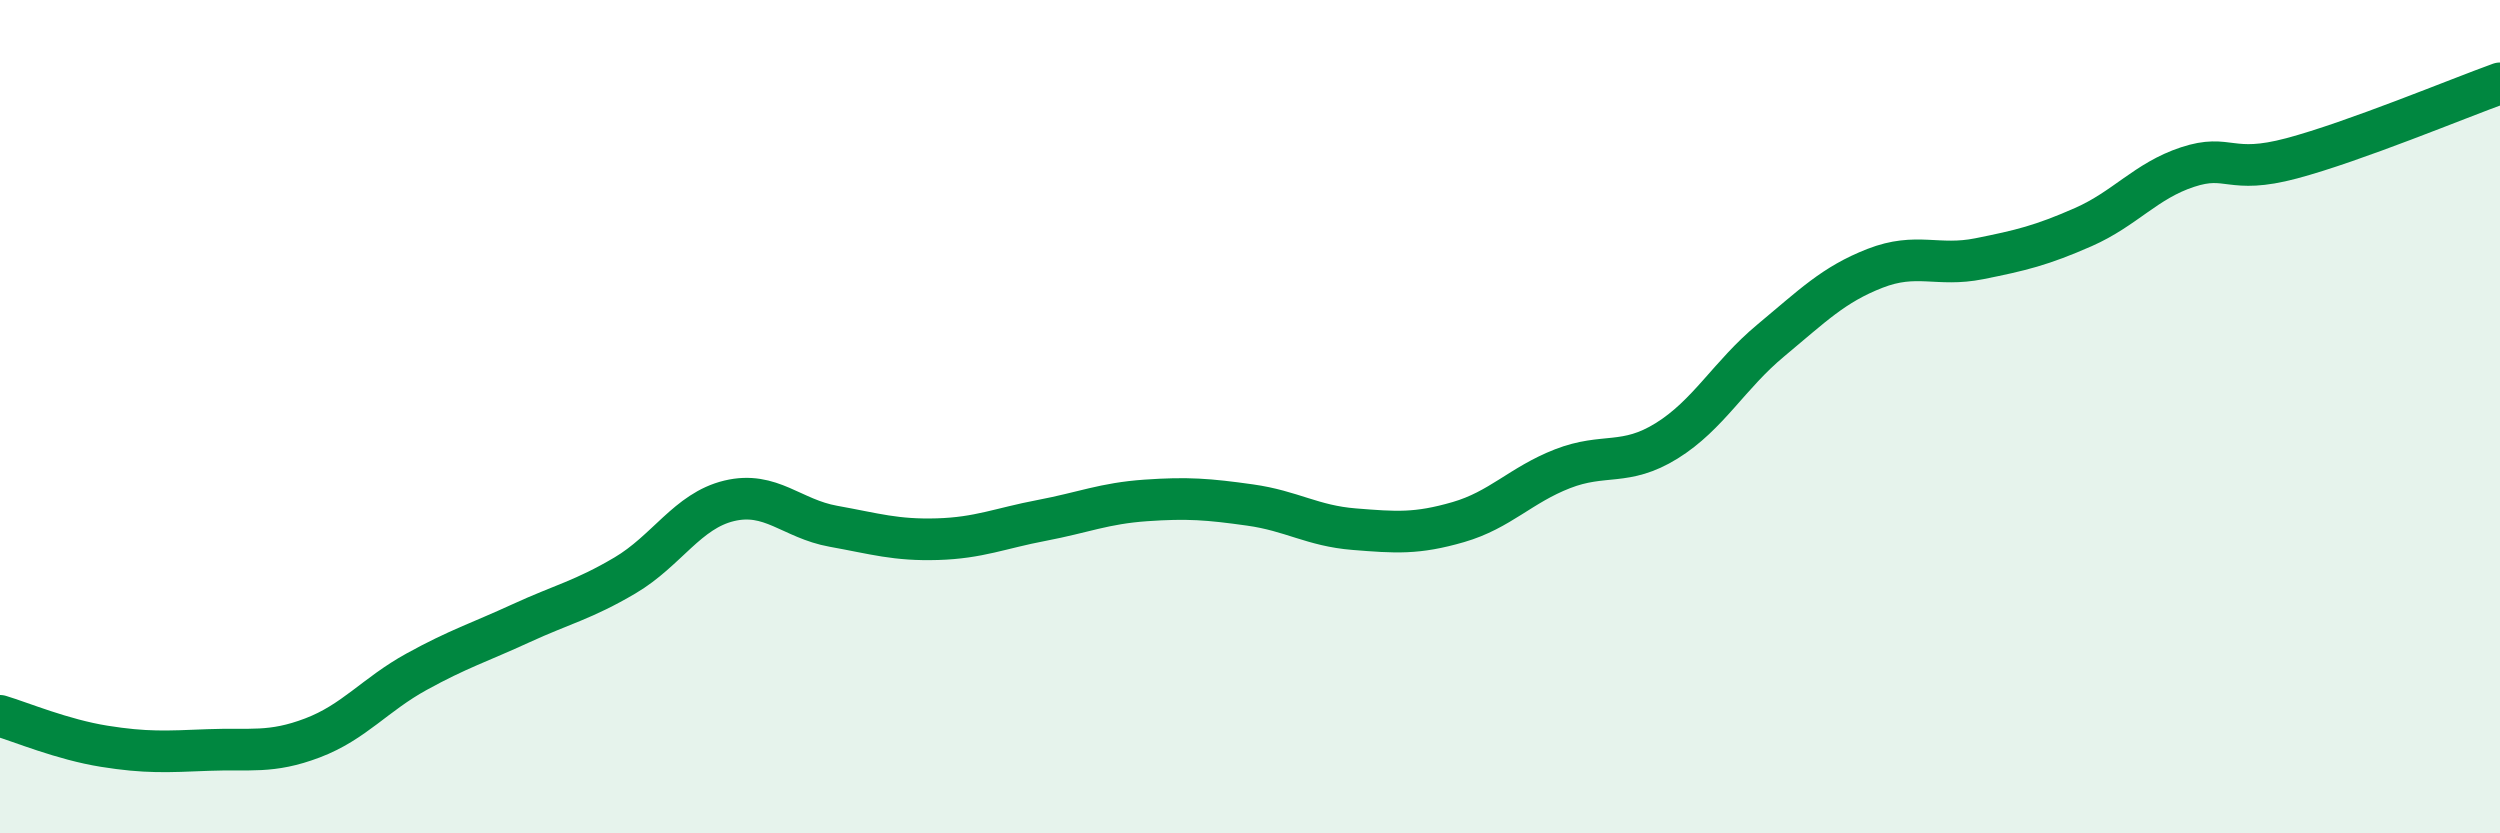
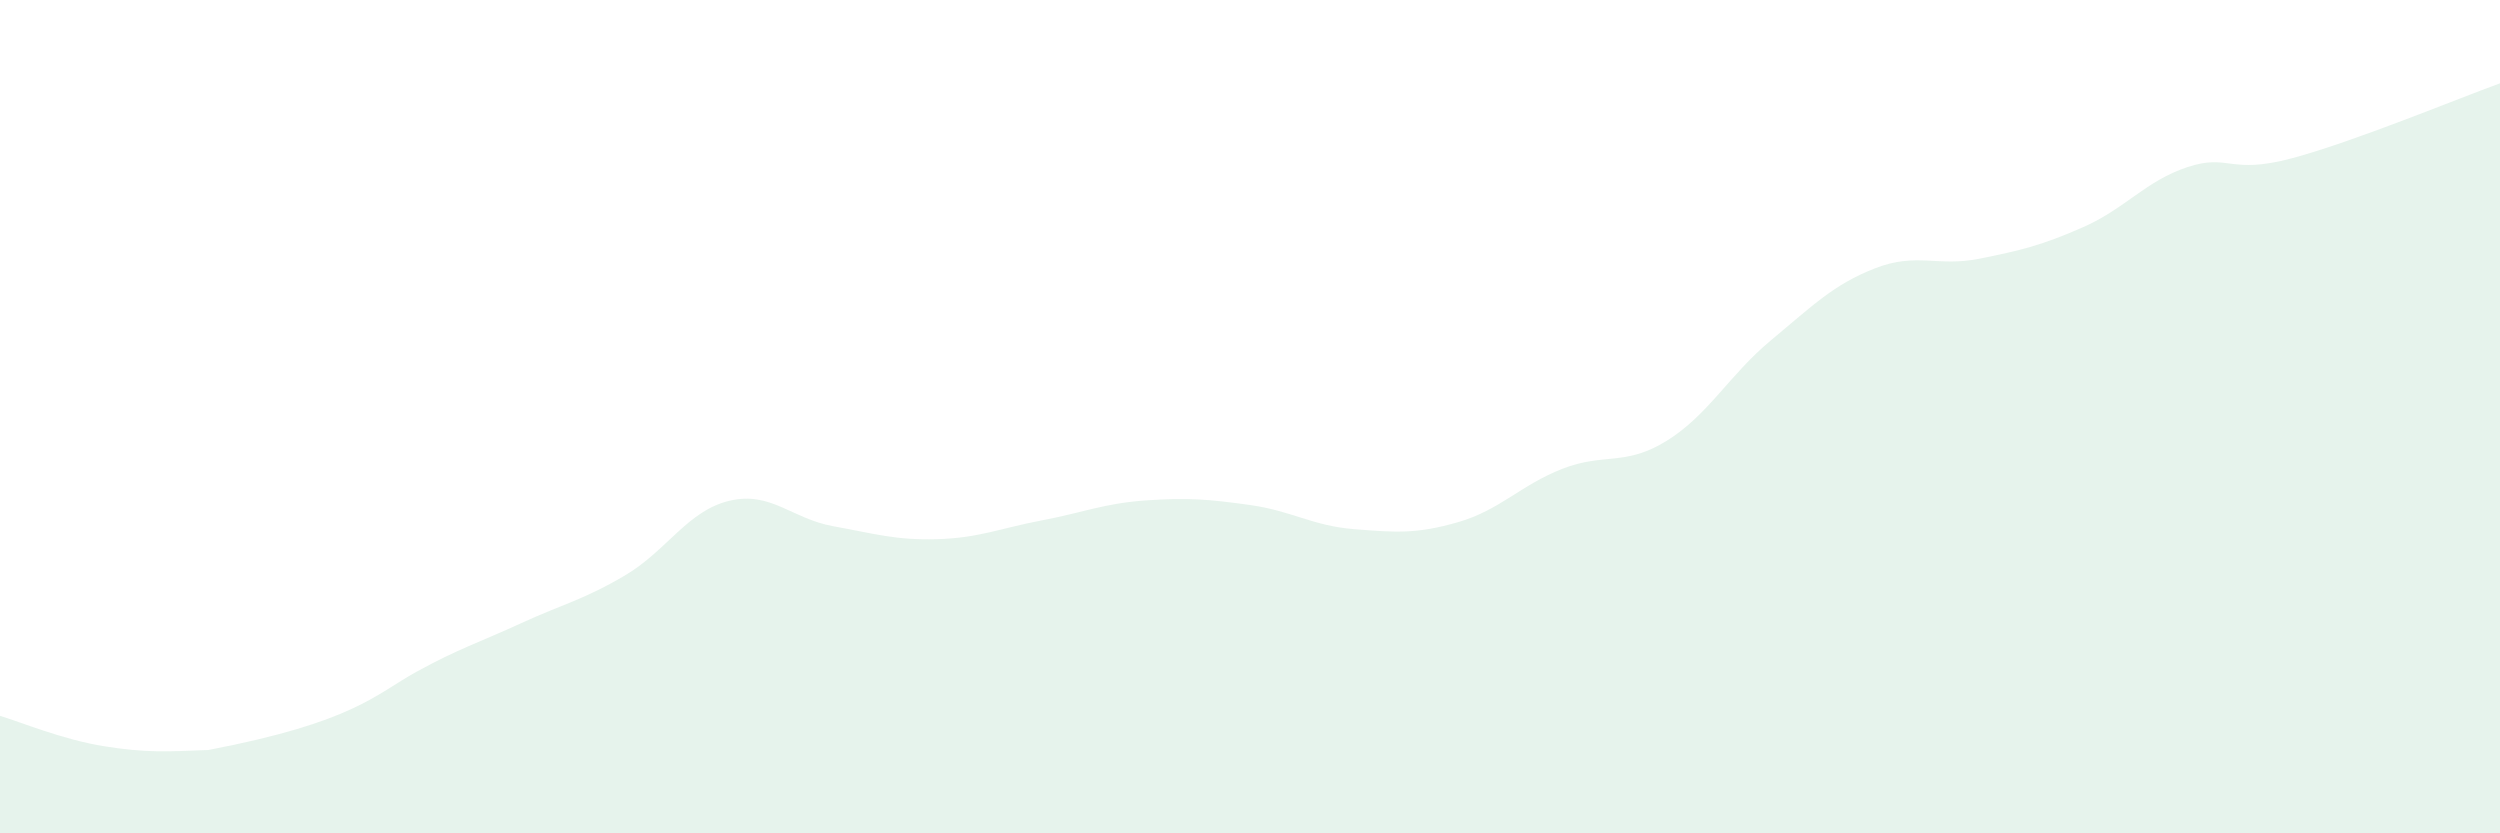
<svg xmlns="http://www.w3.org/2000/svg" width="60" height="20" viewBox="0 0 60 20">
-   <path d="M 0,17.18 C 0.5,17.33 1.5,17.75 2.5,17.91 C 3.5,18.07 4,18.04 5,18 C 6,17.96 6.5,18.09 7.5,17.71 C 8.5,17.33 9,16.67 10,16.12 C 11,15.57 11.5,15.42 12.5,14.96 C 13.5,14.5 14,14.4 15,13.81 C 16,13.22 16.5,12.26 17.5,12.02 C 18.5,11.78 19,12.45 20,12.63 C 21,12.81 21.5,12.97 22.5,12.94 C 23.5,12.91 24,12.68 25,12.49 C 26,12.3 26.5,12.08 27.5,12.01 C 28.5,11.94 29,11.98 30,12.12 C 31,12.26 31.5,12.62 32.5,12.7 C 33.5,12.78 34,12.82 35,12.53 C 36,12.24 36.5,11.64 37.5,11.25 C 38.5,10.86 39,11.2 40,10.58 C 41,9.96 41.5,9 42.5,8.17 C 43.5,7.34 44,6.83 45,6.44 C 46,6.05 46.5,6.41 47.5,6.21 C 48.5,6.01 49,5.89 50,5.45 C 51,5.01 51.5,4.34 52.5,4.01 C 53.5,3.68 53.5,4.2 55,3.8 C 56.5,3.4 59,2.36 60,2L60 20L0 20Z" fill="#008740" opacity="0.1" stroke-linecap="round" stroke-linejoin="round" />
-   <path d="M 0,17.18 C 0.5,17.33 1.5,17.75 2.5,17.91 C 3.5,18.07 4,18.04 5,18 C 6,17.96 6.5,18.09 7.5,17.71 C 8.5,17.33 9,16.67 10,16.12 C 11,15.57 11.5,15.42 12.5,14.96 C 13.5,14.5 14,14.4 15,13.81 C 16,13.22 16.5,12.26 17.5,12.02 C 18.5,11.78 19,12.45 20,12.63 C 21,12.81 21.5,12.97 22.5,12.94 C 23.5,12.91 24,12.68 25,12.49 C 26,12.3 26.5,12.08 27.5,12.01 C 28.5,11.94 29,11.98 30,12.12 C 31,12.26 31.5,12.62 32.5,12.7 C 33.5,12.78 34,12.82 35,12.53 C 36,12.24 36.5,11.64 37.5,11.25 C 38.5,10.86 39,11.2 40,10.58 C 41,9.96 41.5,9 42.5,8.17 C 43.5,7.34 44,6.83 45,6.44 C 46,6.05 46.5,6.41 47.5,6.21 C 48.5,6.01 49,5.89 50,5.45 C 51,5.01 51.5,4.34 52.5,4.01 C 53.5,3.68 53.5,4.2 55,3.8 C 56.5,3.4 59,2.36 60,2" stroke="#008740" stroke-width="1" fill="none" stroke-linecap="round" stroke-linejoin="round" />
+   <path d="M 0,17.18 C 0.5,17.33 1.5,17.75 2.5,17.91 C 3.5,18.07 4,18.04 5,18 C 8.5,17.33 9,16.67 10,16.12 C 11,15.57 11.5,15.42 12.5,14.96 C 13.5,14.5 14,14.4 15,13.81 C 16,13.22 16.5,12.26 17.5,12.02 C 18.5,11.78 19,12.45 20,12.63 C 21,12.81 21.5,12.97 22.5,12.94 C 23.5,12.91 24,12.68 25,12.49 C 26,12.3 26.5,12.08 27.5,12.01 C 28.5,11.94 29,11.98 30,12.12 C 31,12.26 31.5,12.62 32.5,12.7 C 33.5,12.78 34,12.82 35,12.53 C 36,12.24 36.5,11.64 37.5,11.25 C 38.5,10.86 39,11.2 40,10.58 C 41,9.96 41.5,9 42.5,8.17 C 43.5,7.34 44,6.83 45,6.44 C 46,6.05 46.5,6.41 47.5,6.21 C 48.5,6.01 49,5.89 50,5.45 C 51,5.01 51.5,4.34 52.5,4.01 C 53.5,3.68 53.5,4.2 55,3.8 C 56.5,3.4 59,2.36 60,2L60 20L0 20Z" fill="#008740" opacity="0.1" stroke-linecap="round" stroke-linejoin="round" />
</svg>